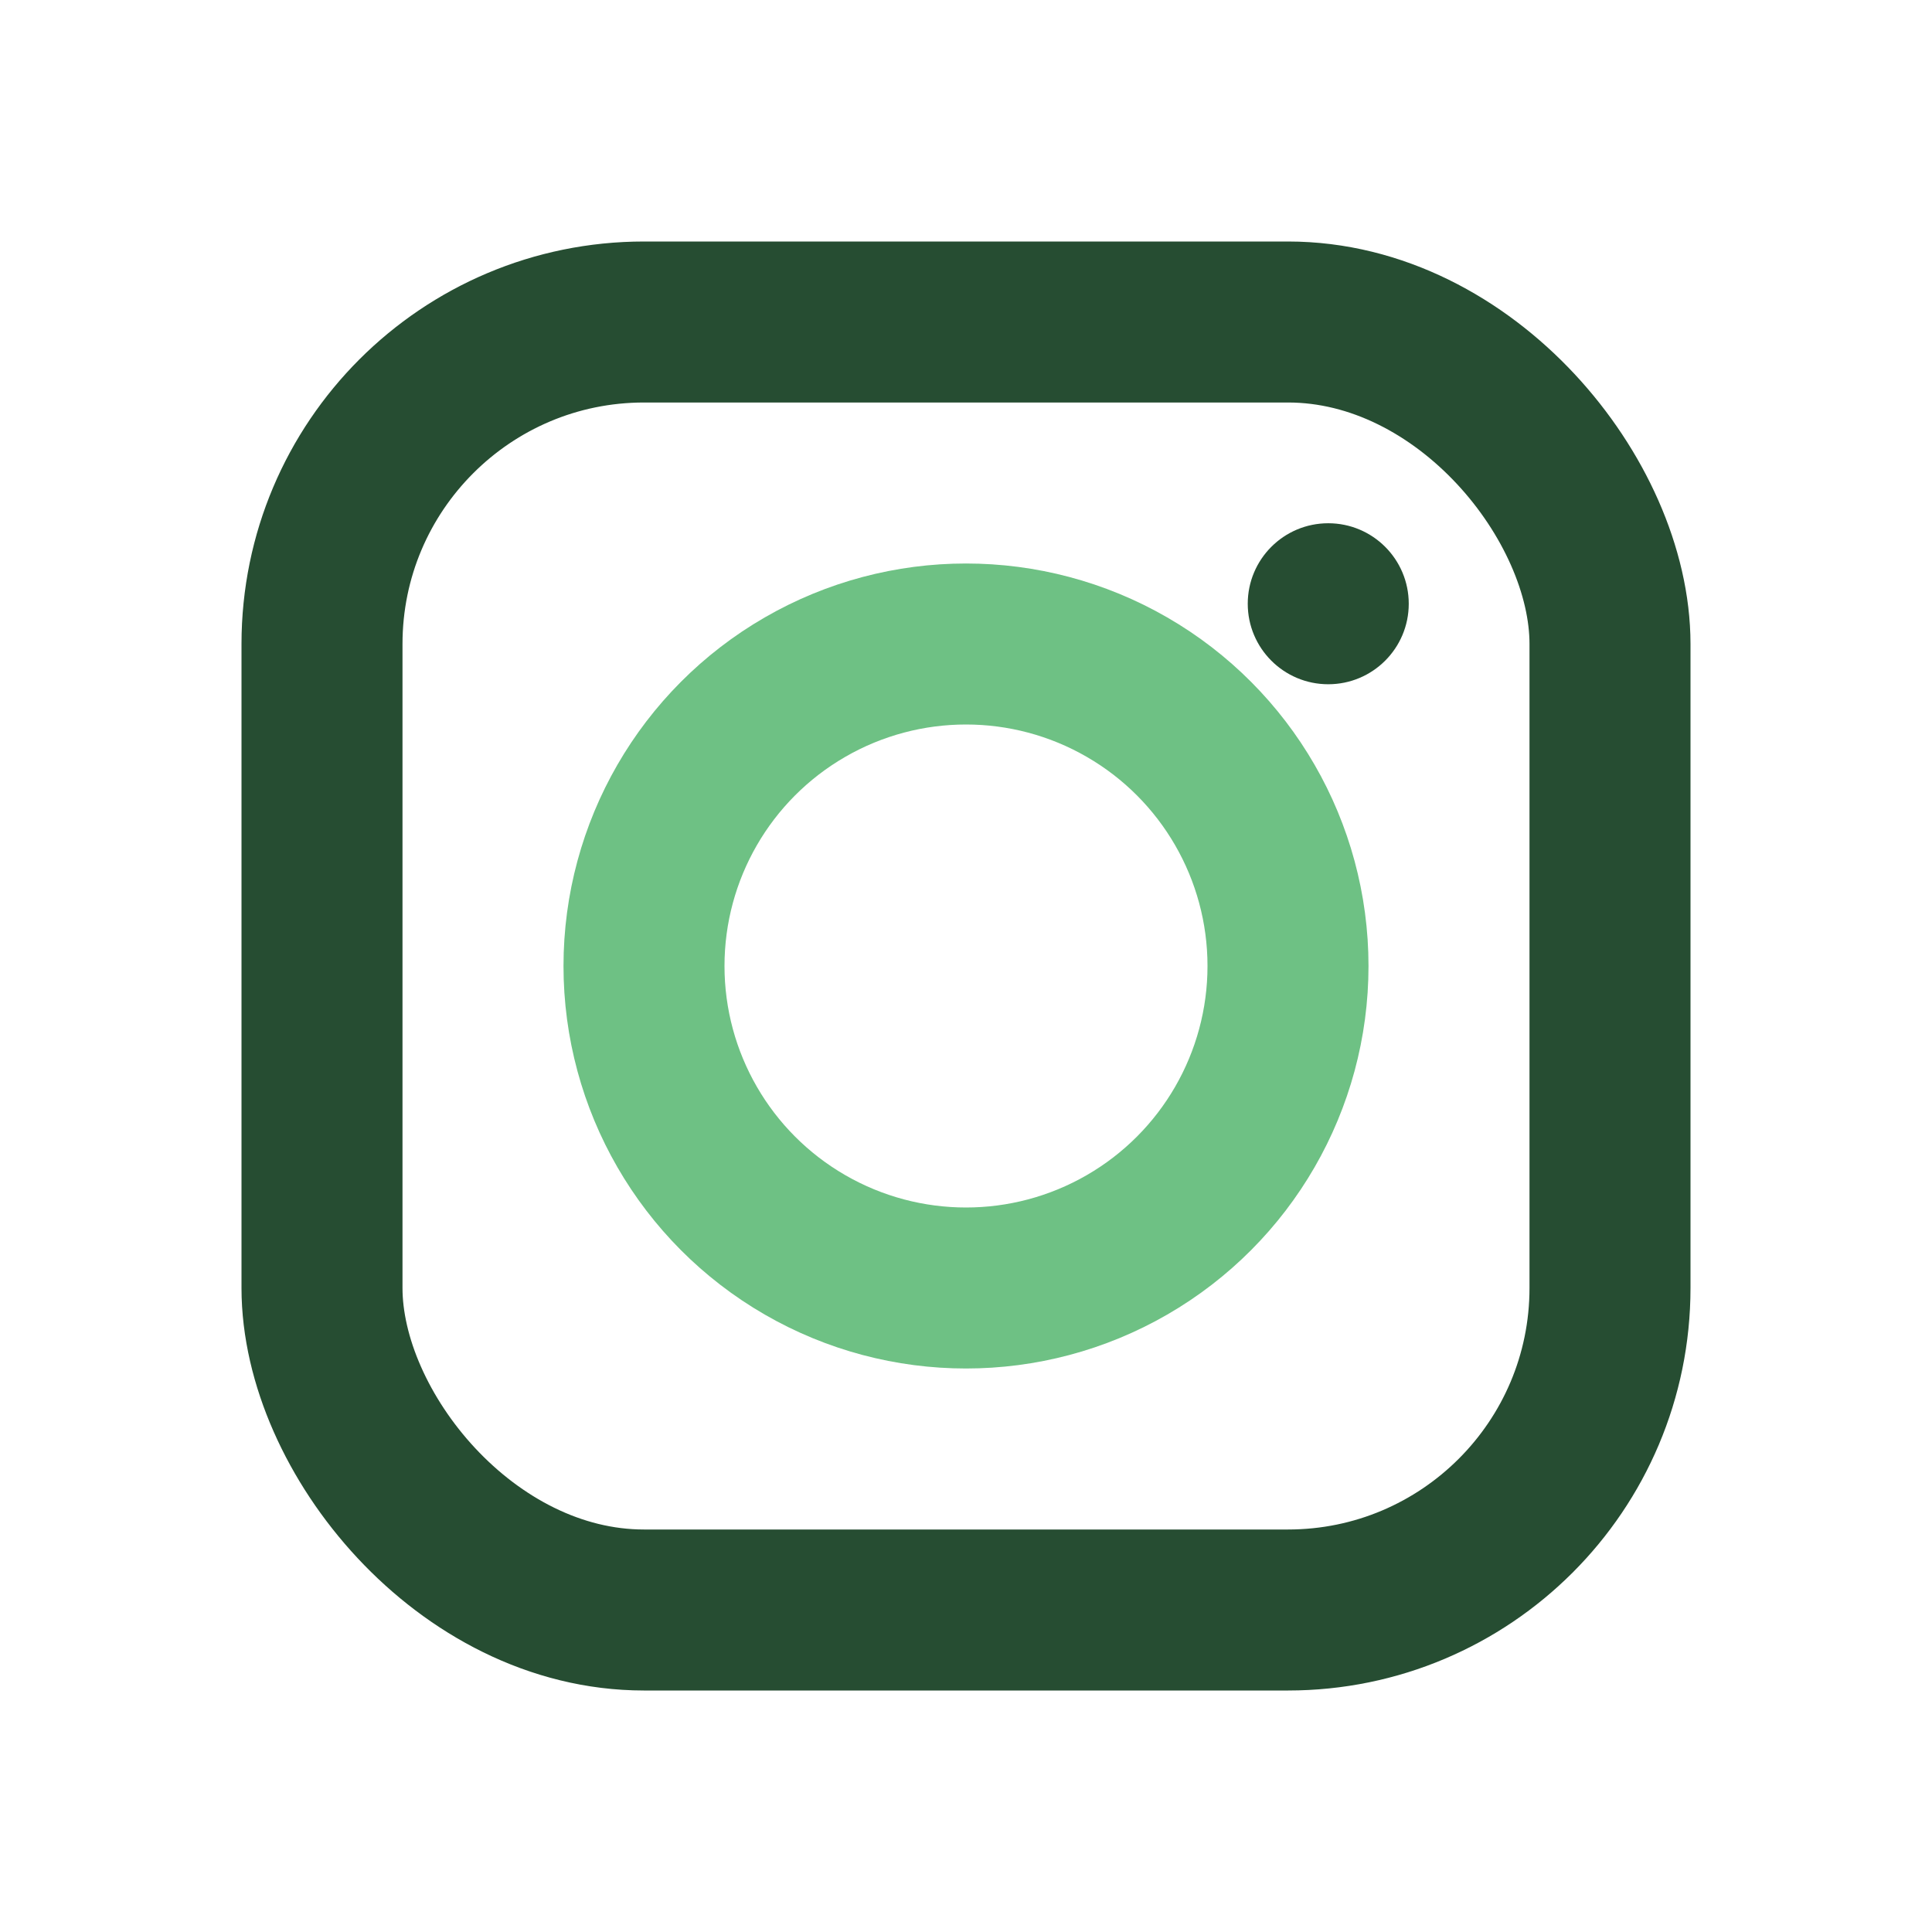
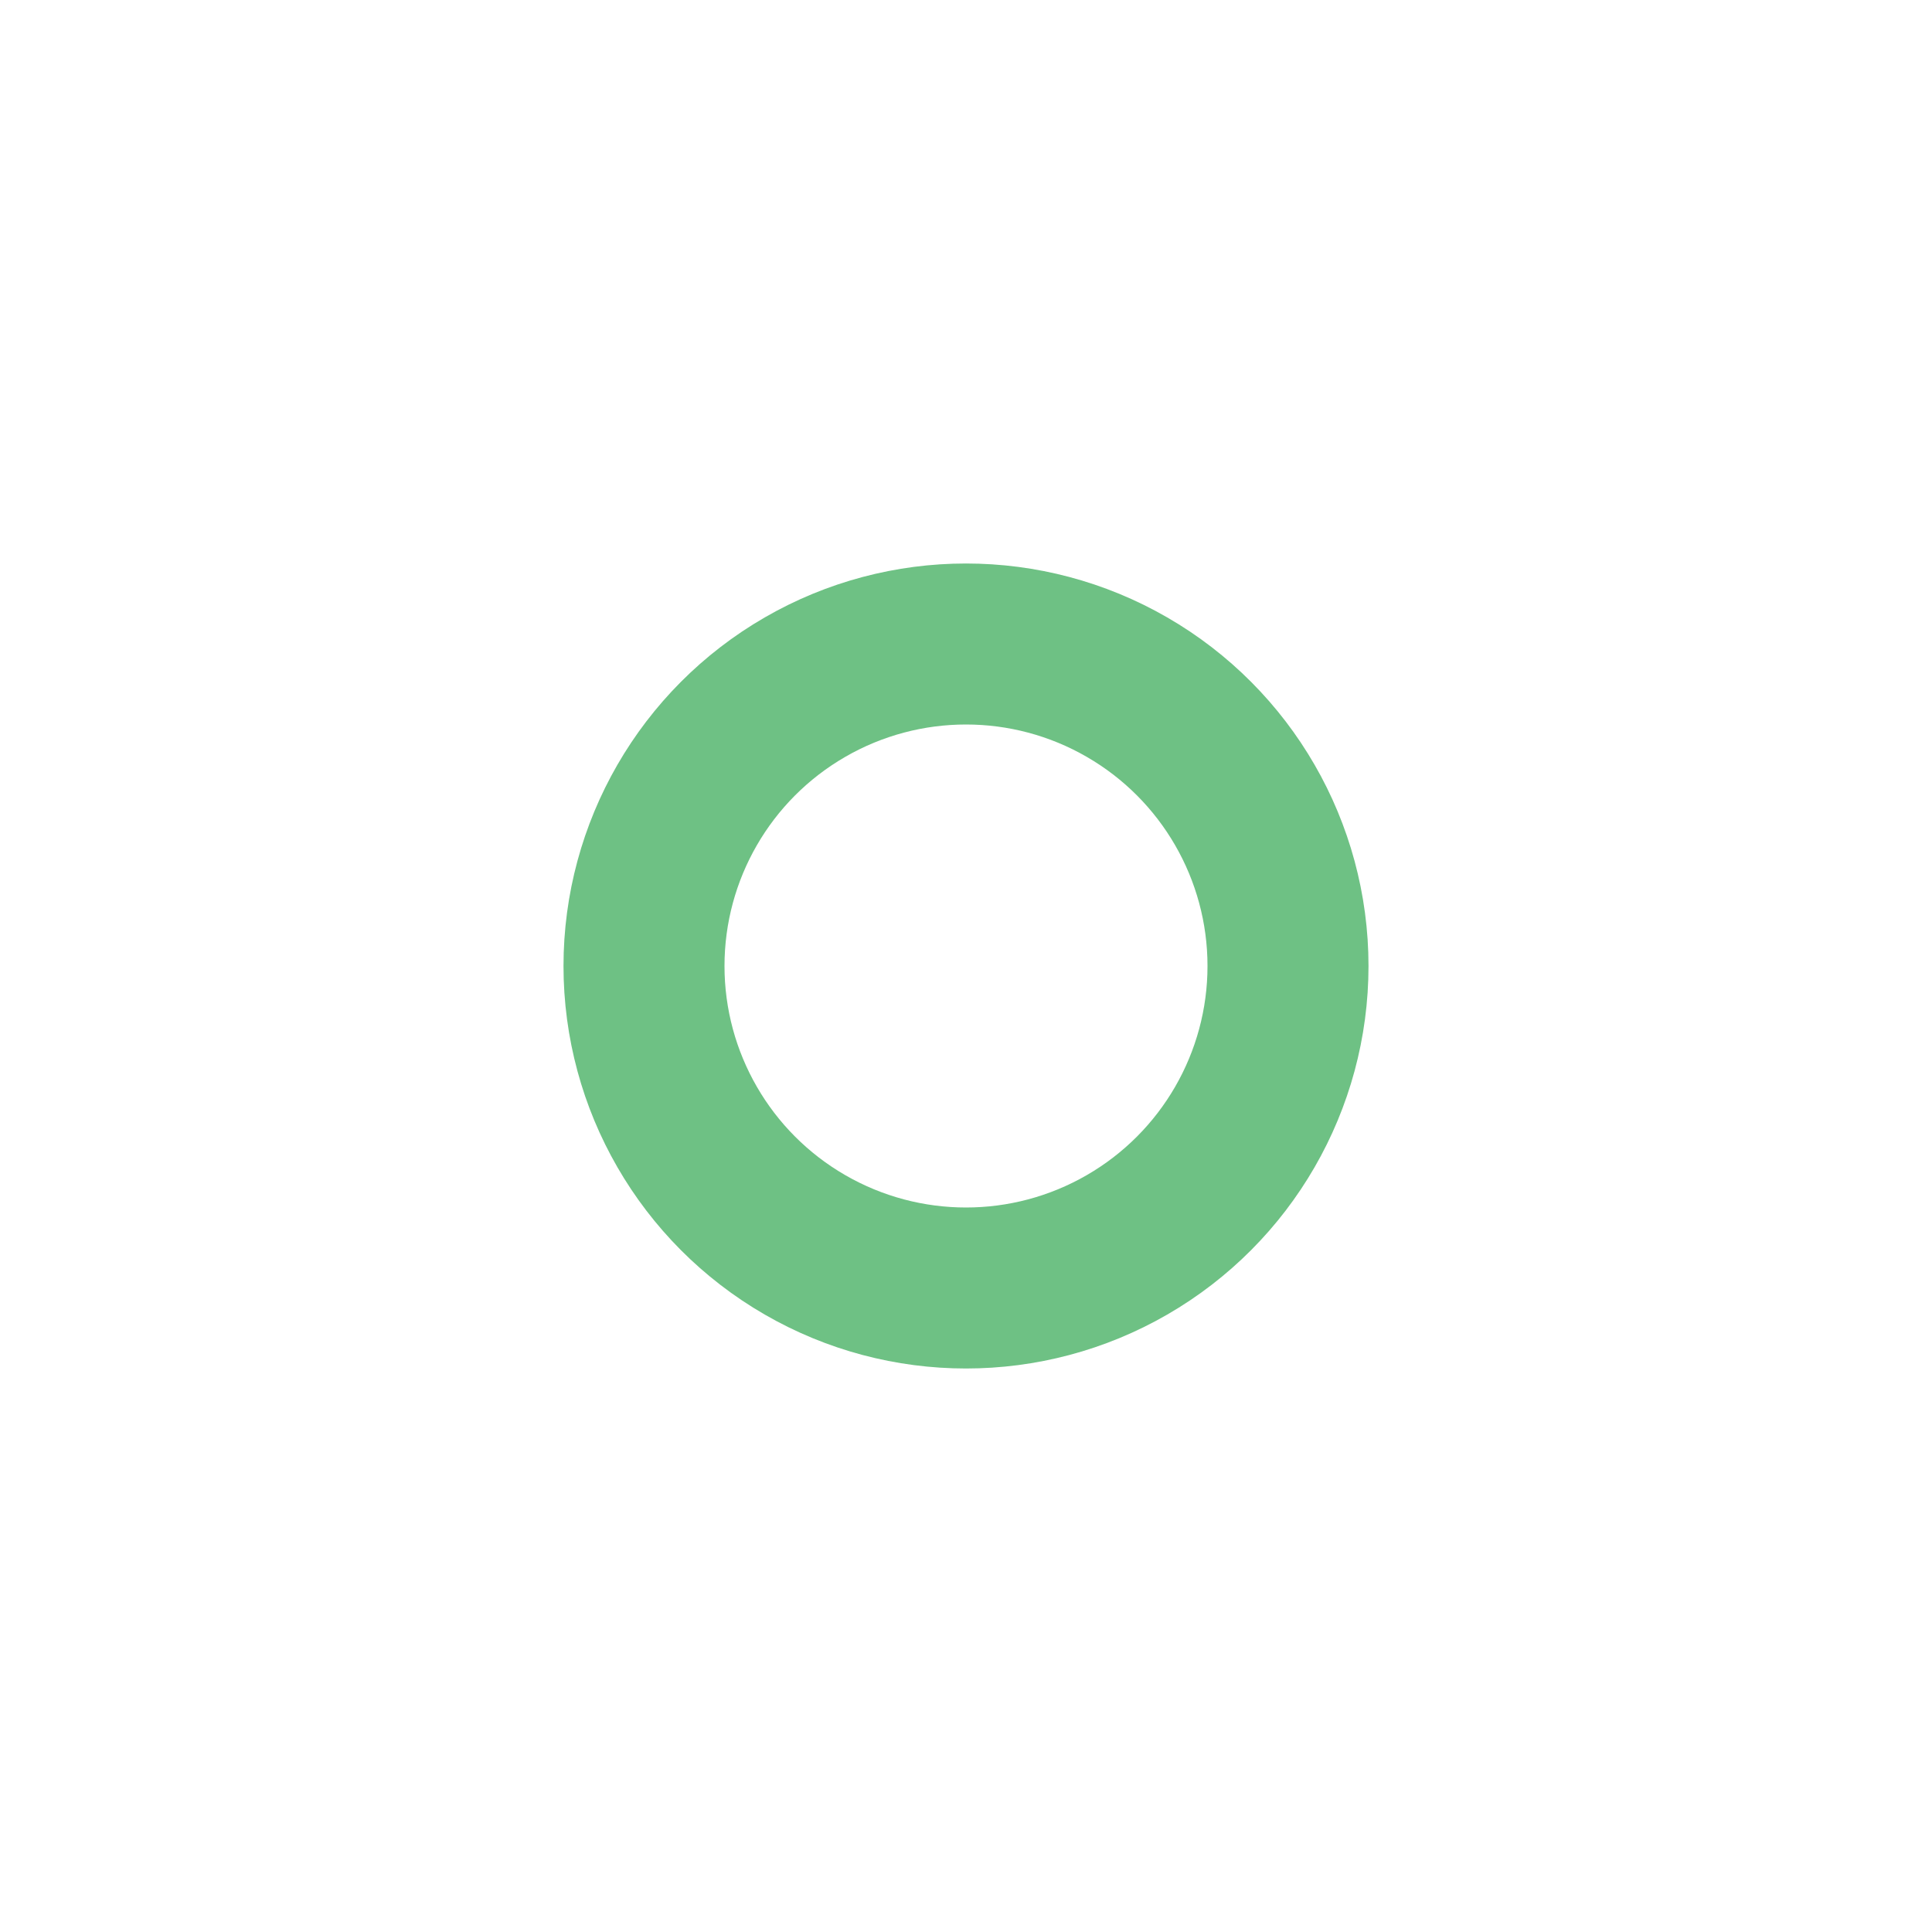
<svg xmlns="http://www.w3.org/2000/svg" viewBox="0 0 24 24" width="32" height="32">
-   <rect x="4" y="4" width="16" height="16" rx="4" fill="none" stroke="#264D32" stroke-width="2" />
  <circle cx="12" cy="12" r="4" fill="none" stroke="#6EC184" stroke-width="2" />
-   <circle cx="16.5" cy="7.5" r="1" fill="#264D32" />
</svg>